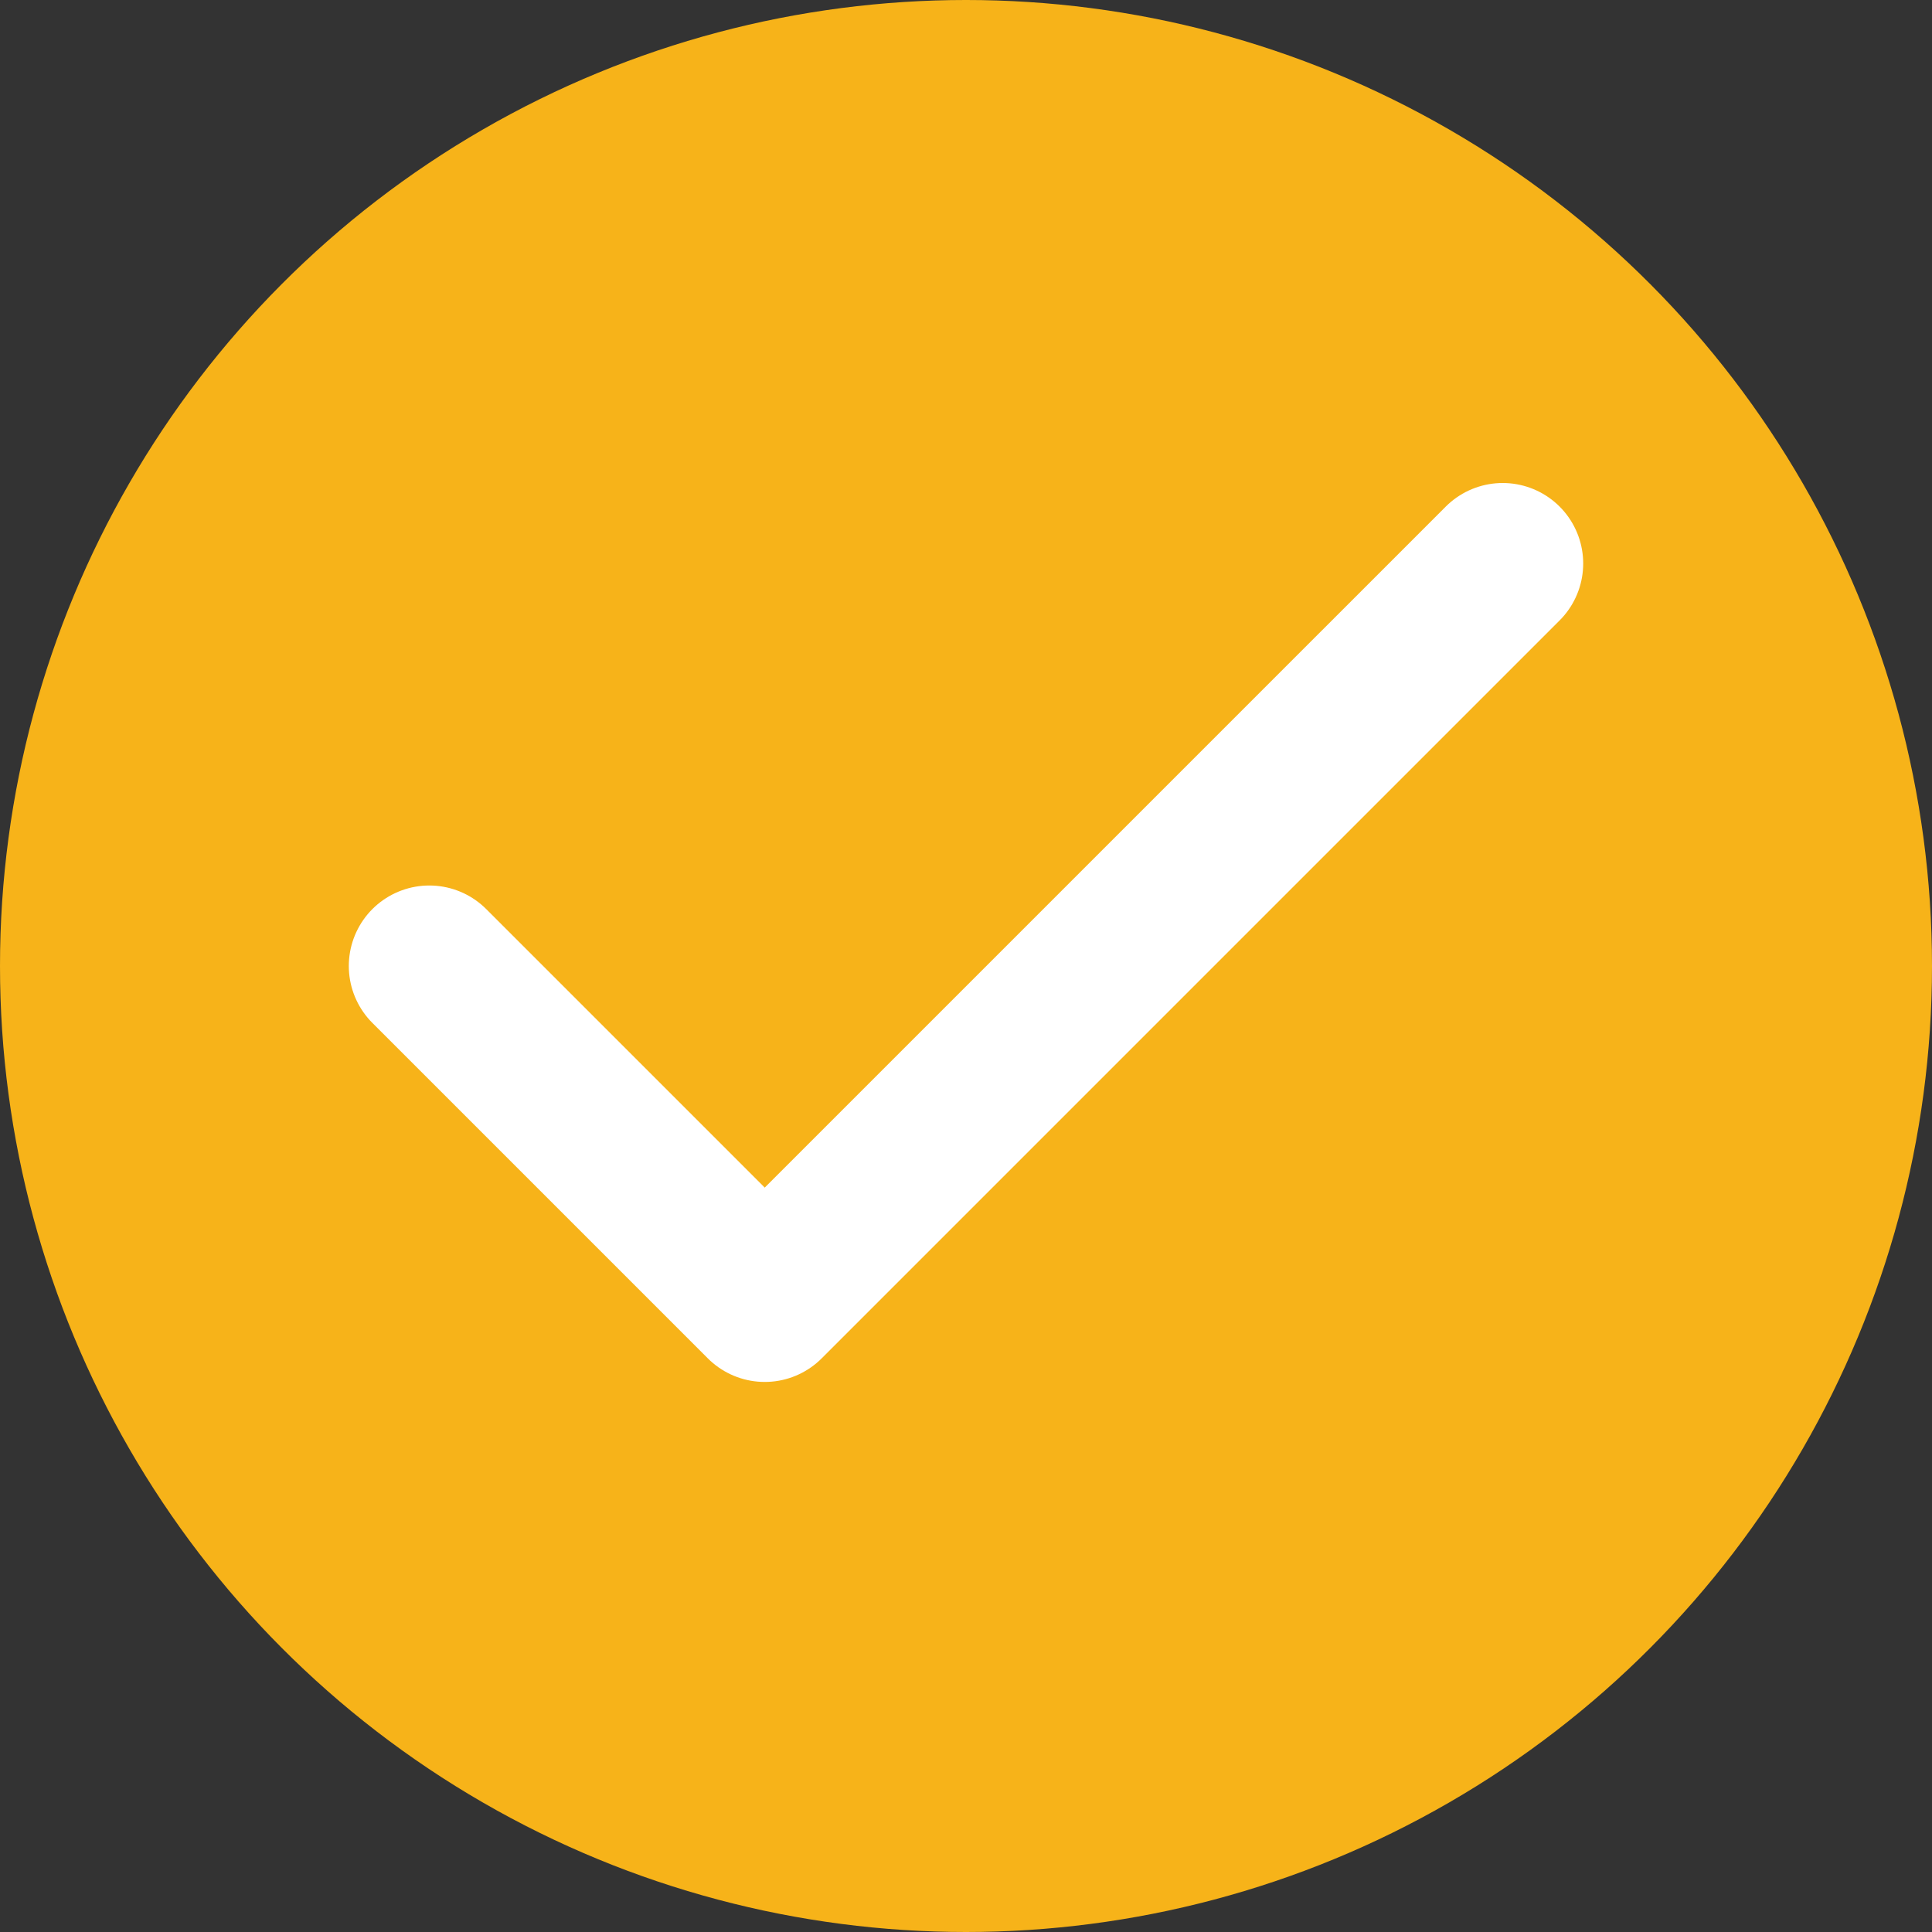
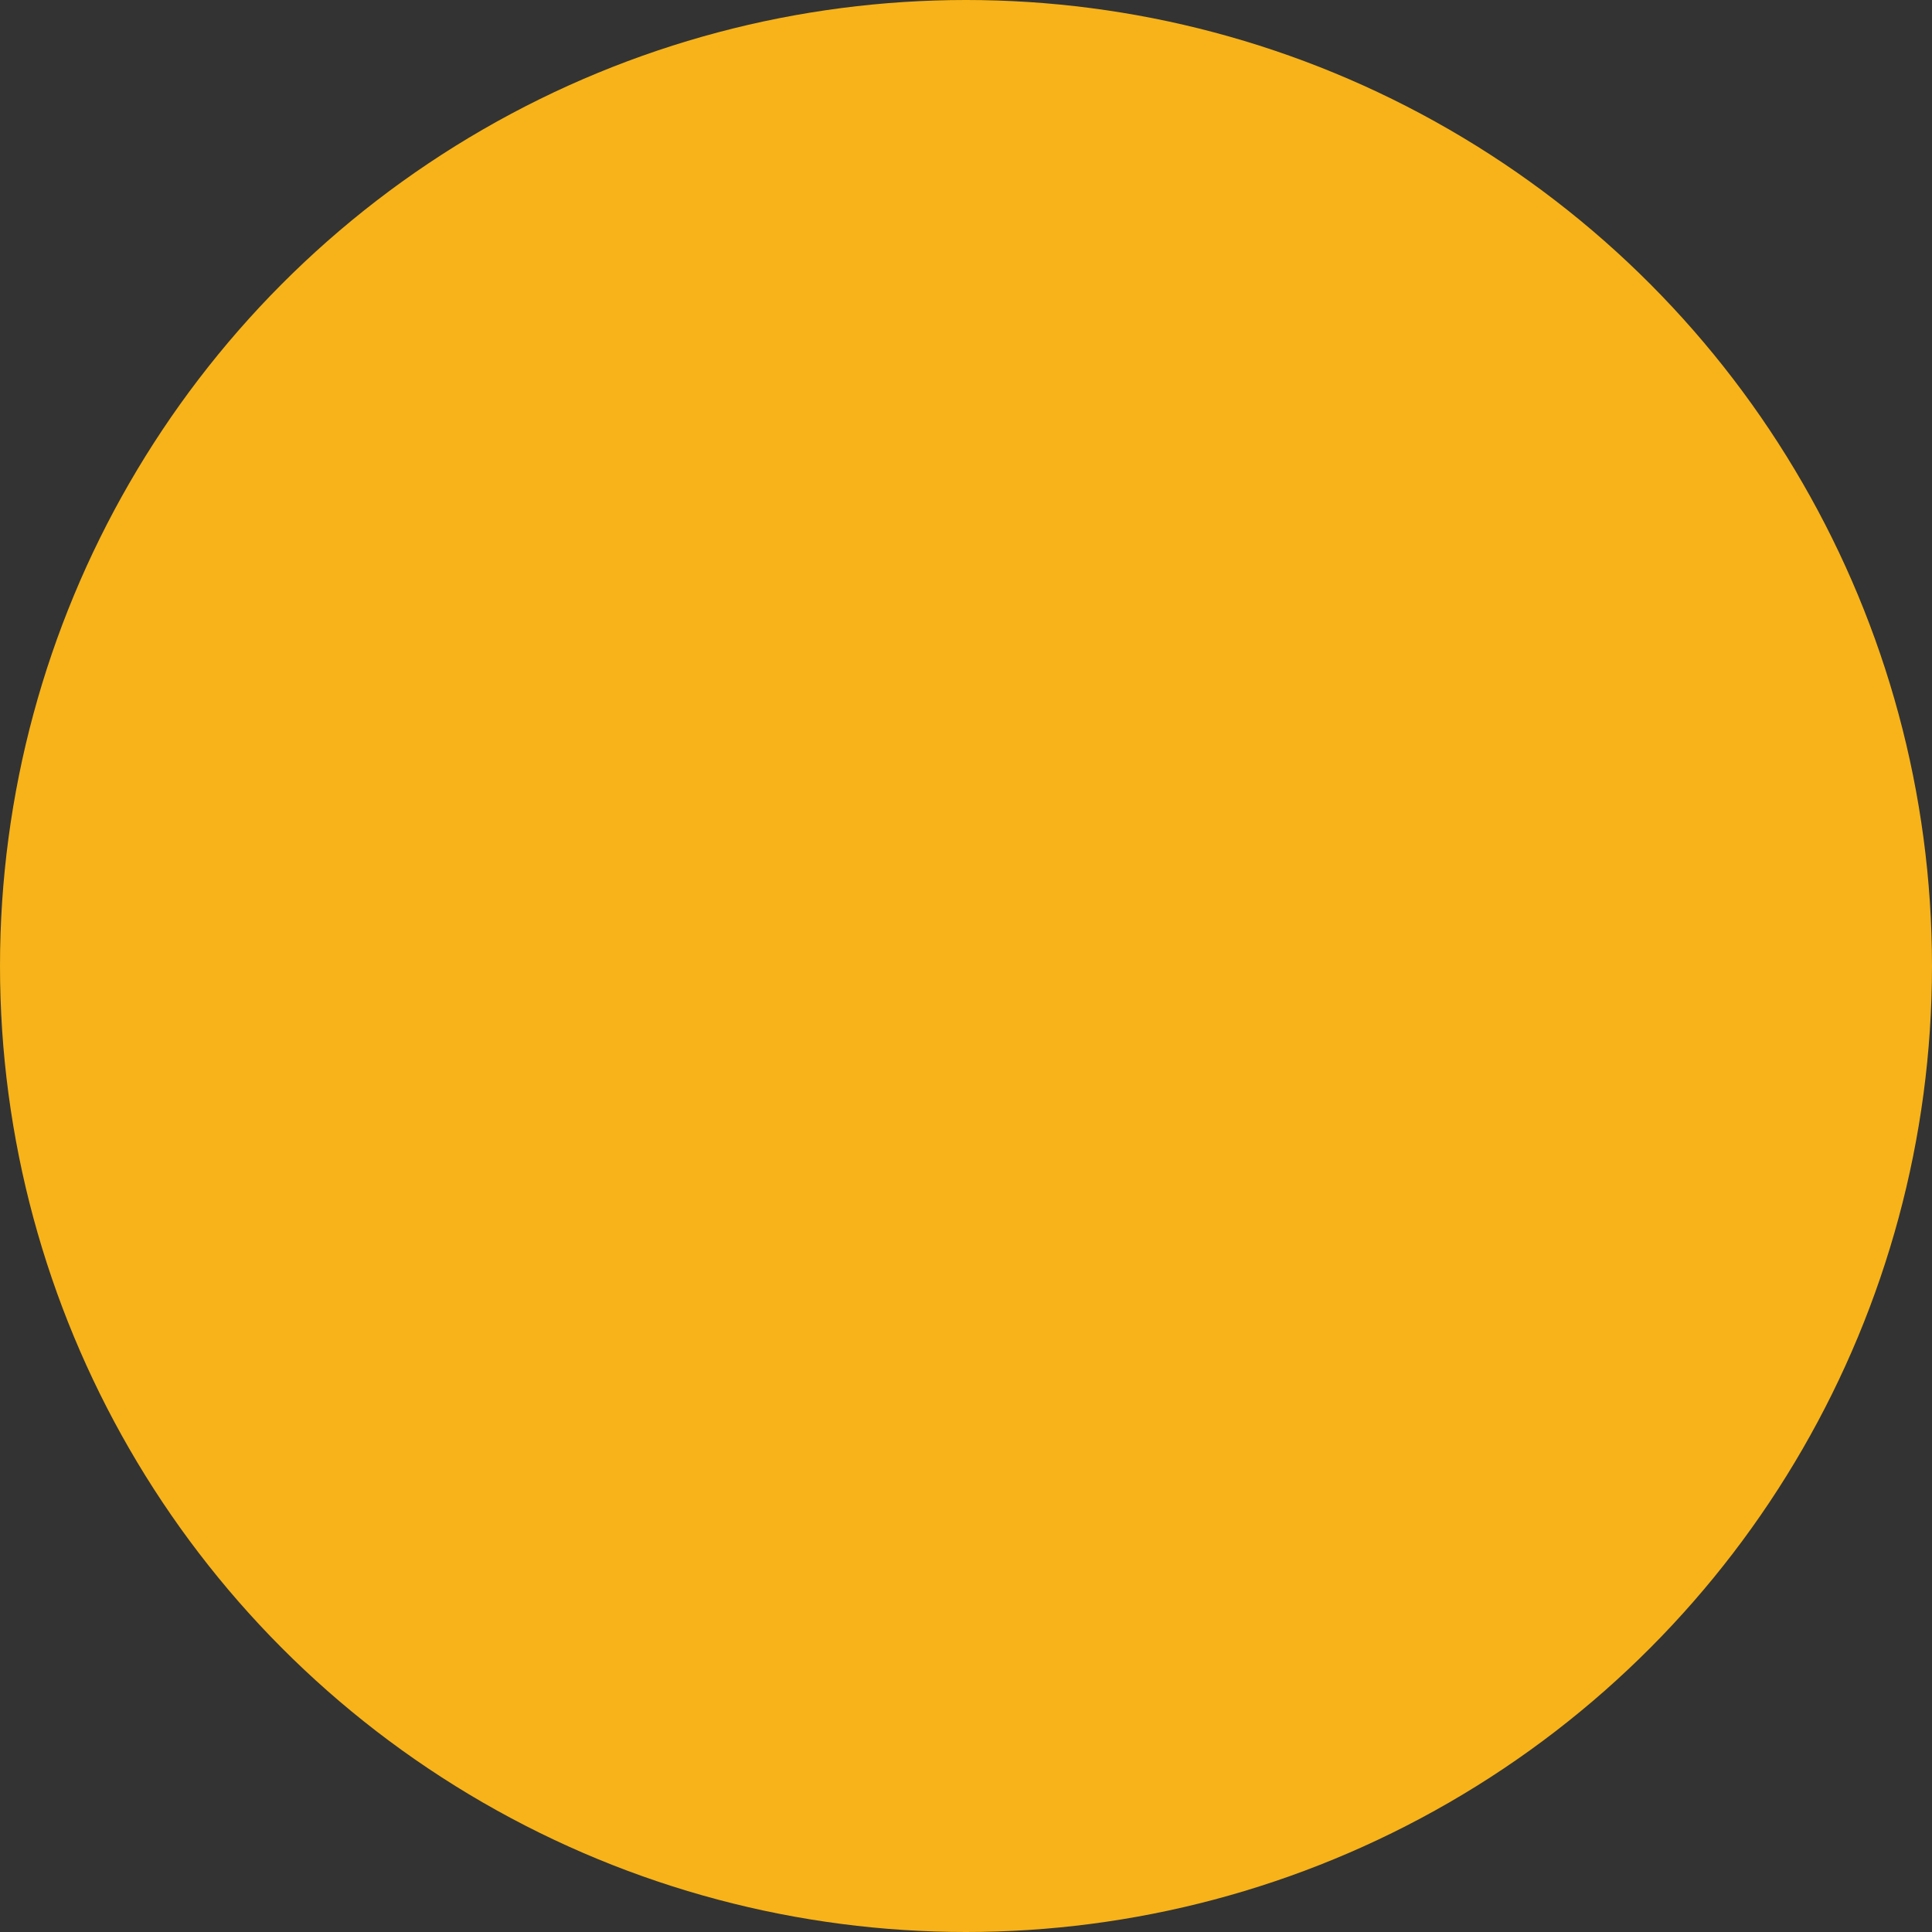
<svg xmlns="http://www.w3.org/2000/svg" width="24" height="24" viewBox="0 0 24 24" fill="none">
  <rect x="0" y="0" width="24" height="24" fill="#333333" stroke="none" />
  <circle cx="12" cy="12" r="12" fill="#F7B319" />
-   <path d="M18.667 7L9.5 16.167L5.333 12" stroke="white" stroke-width="2" stroke-linecap="round" stroke-linejoin="round" />
</svg>